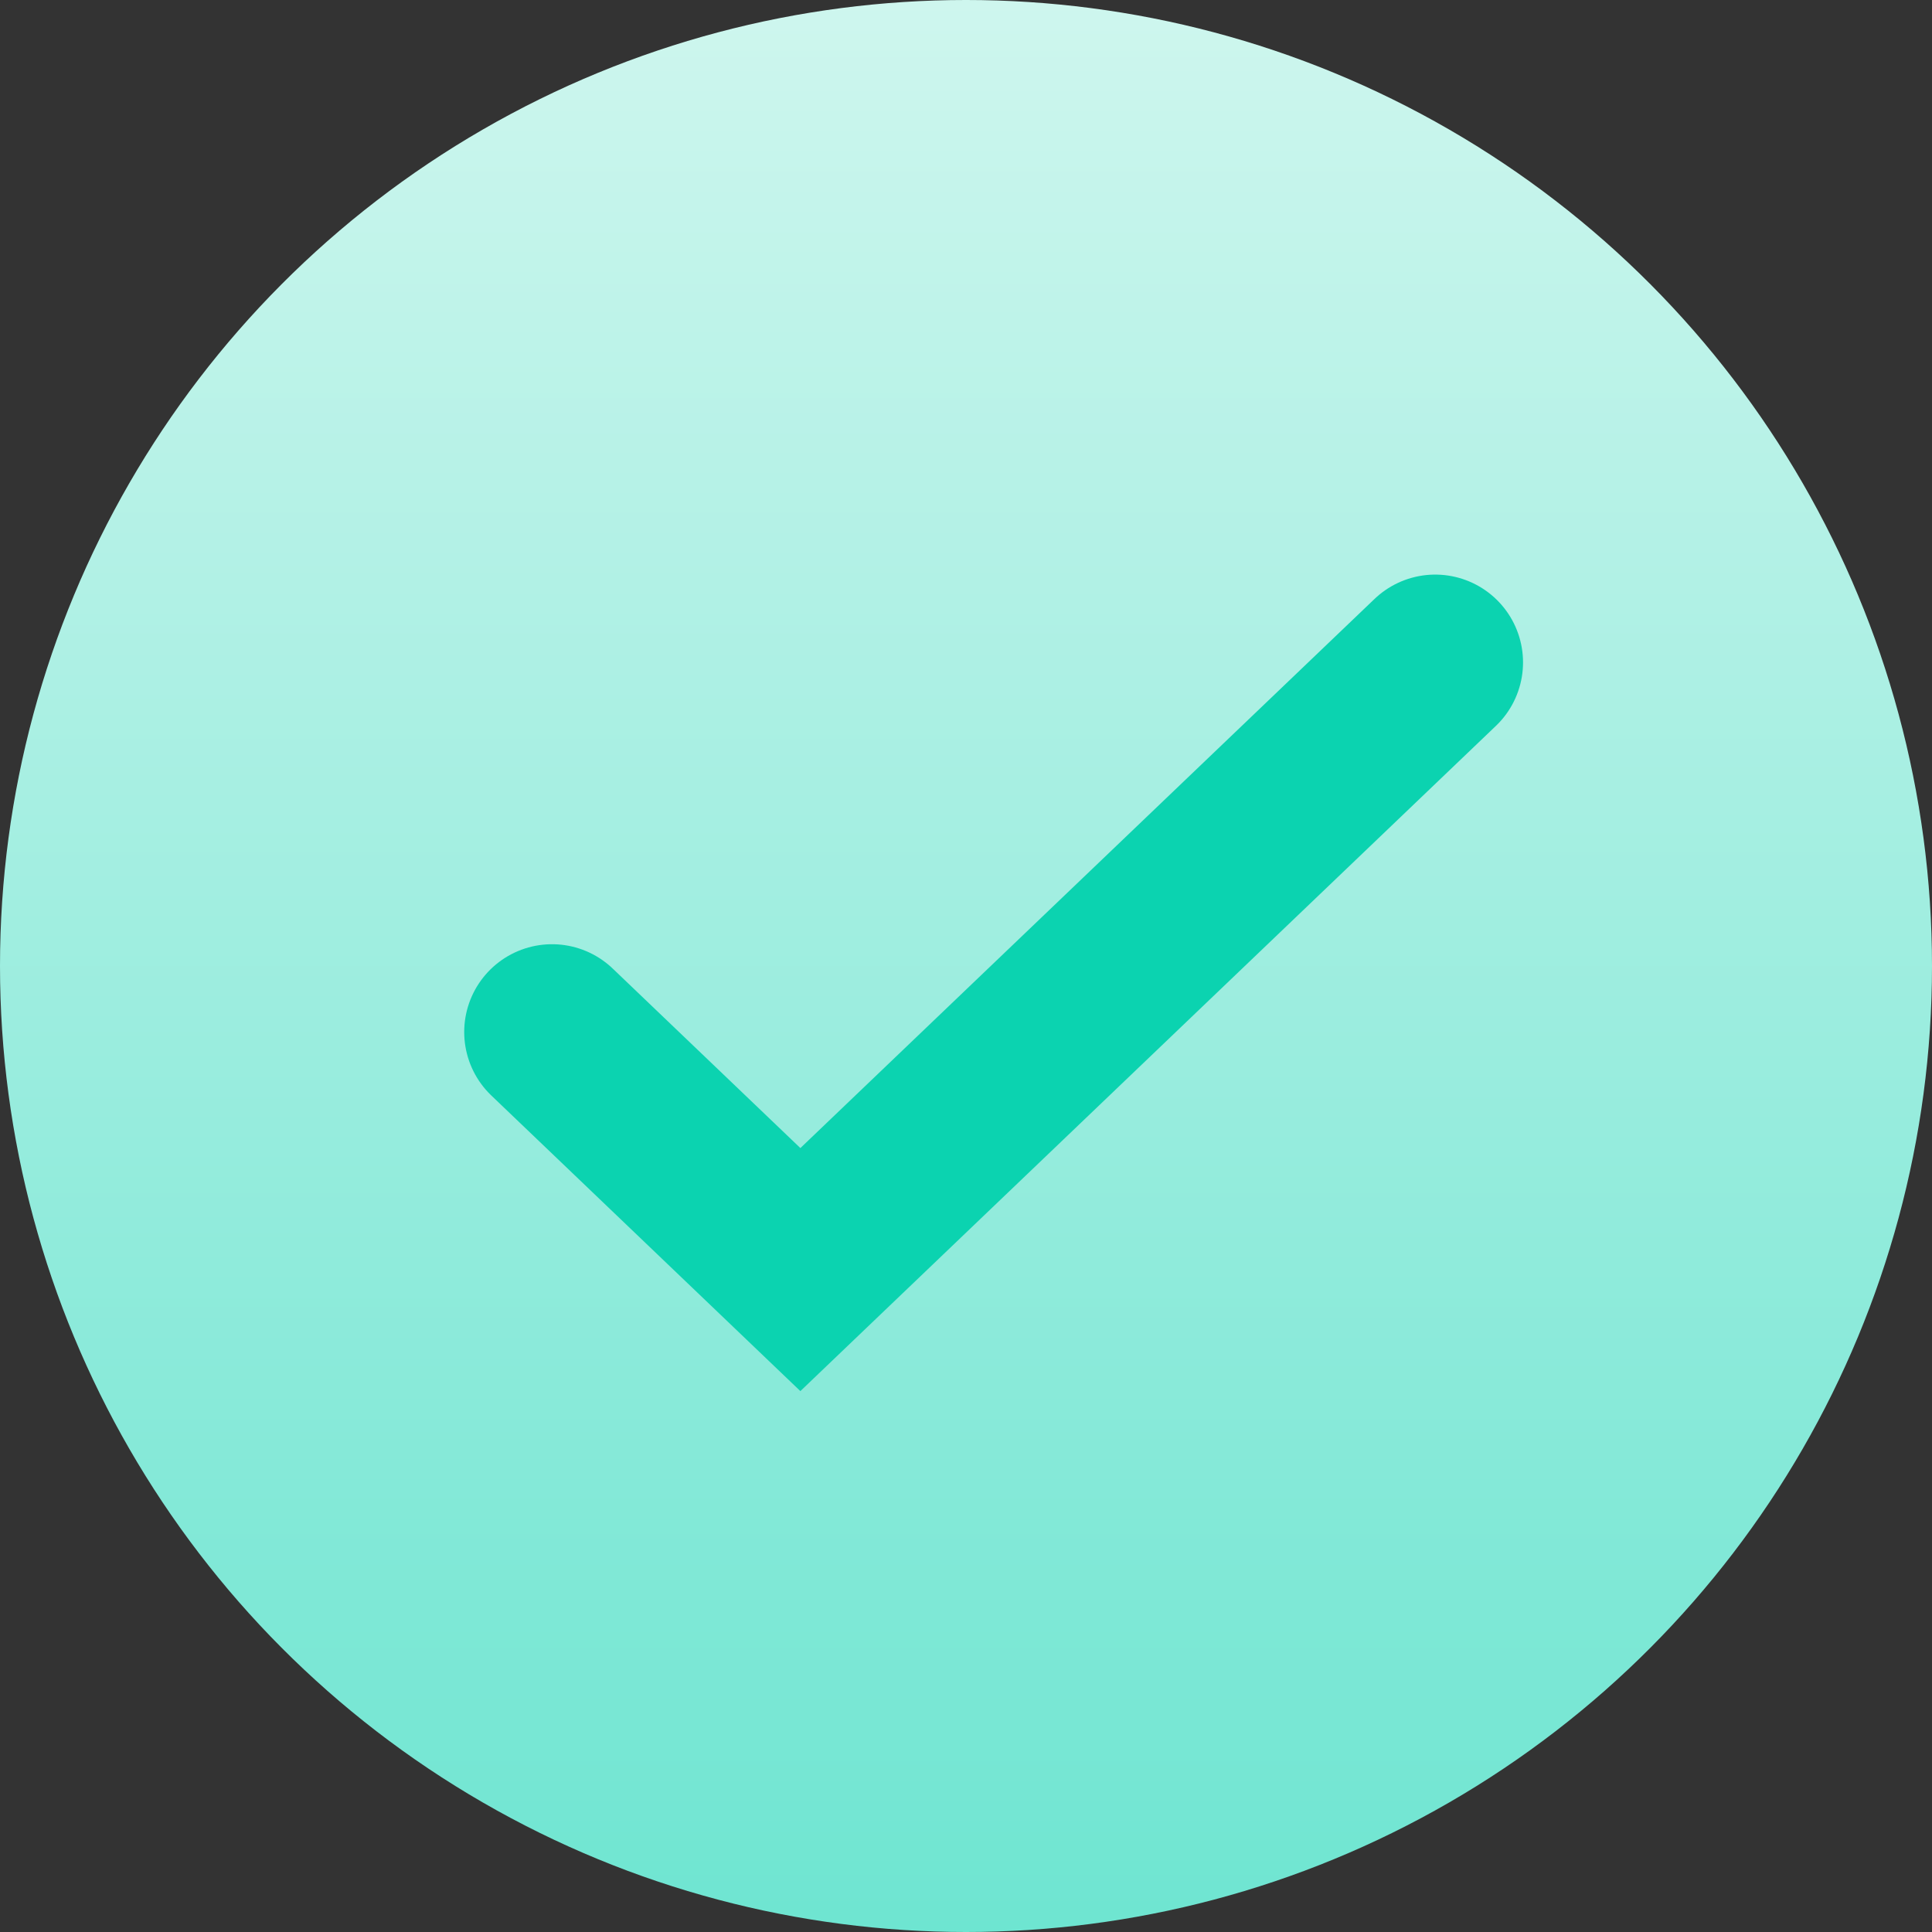
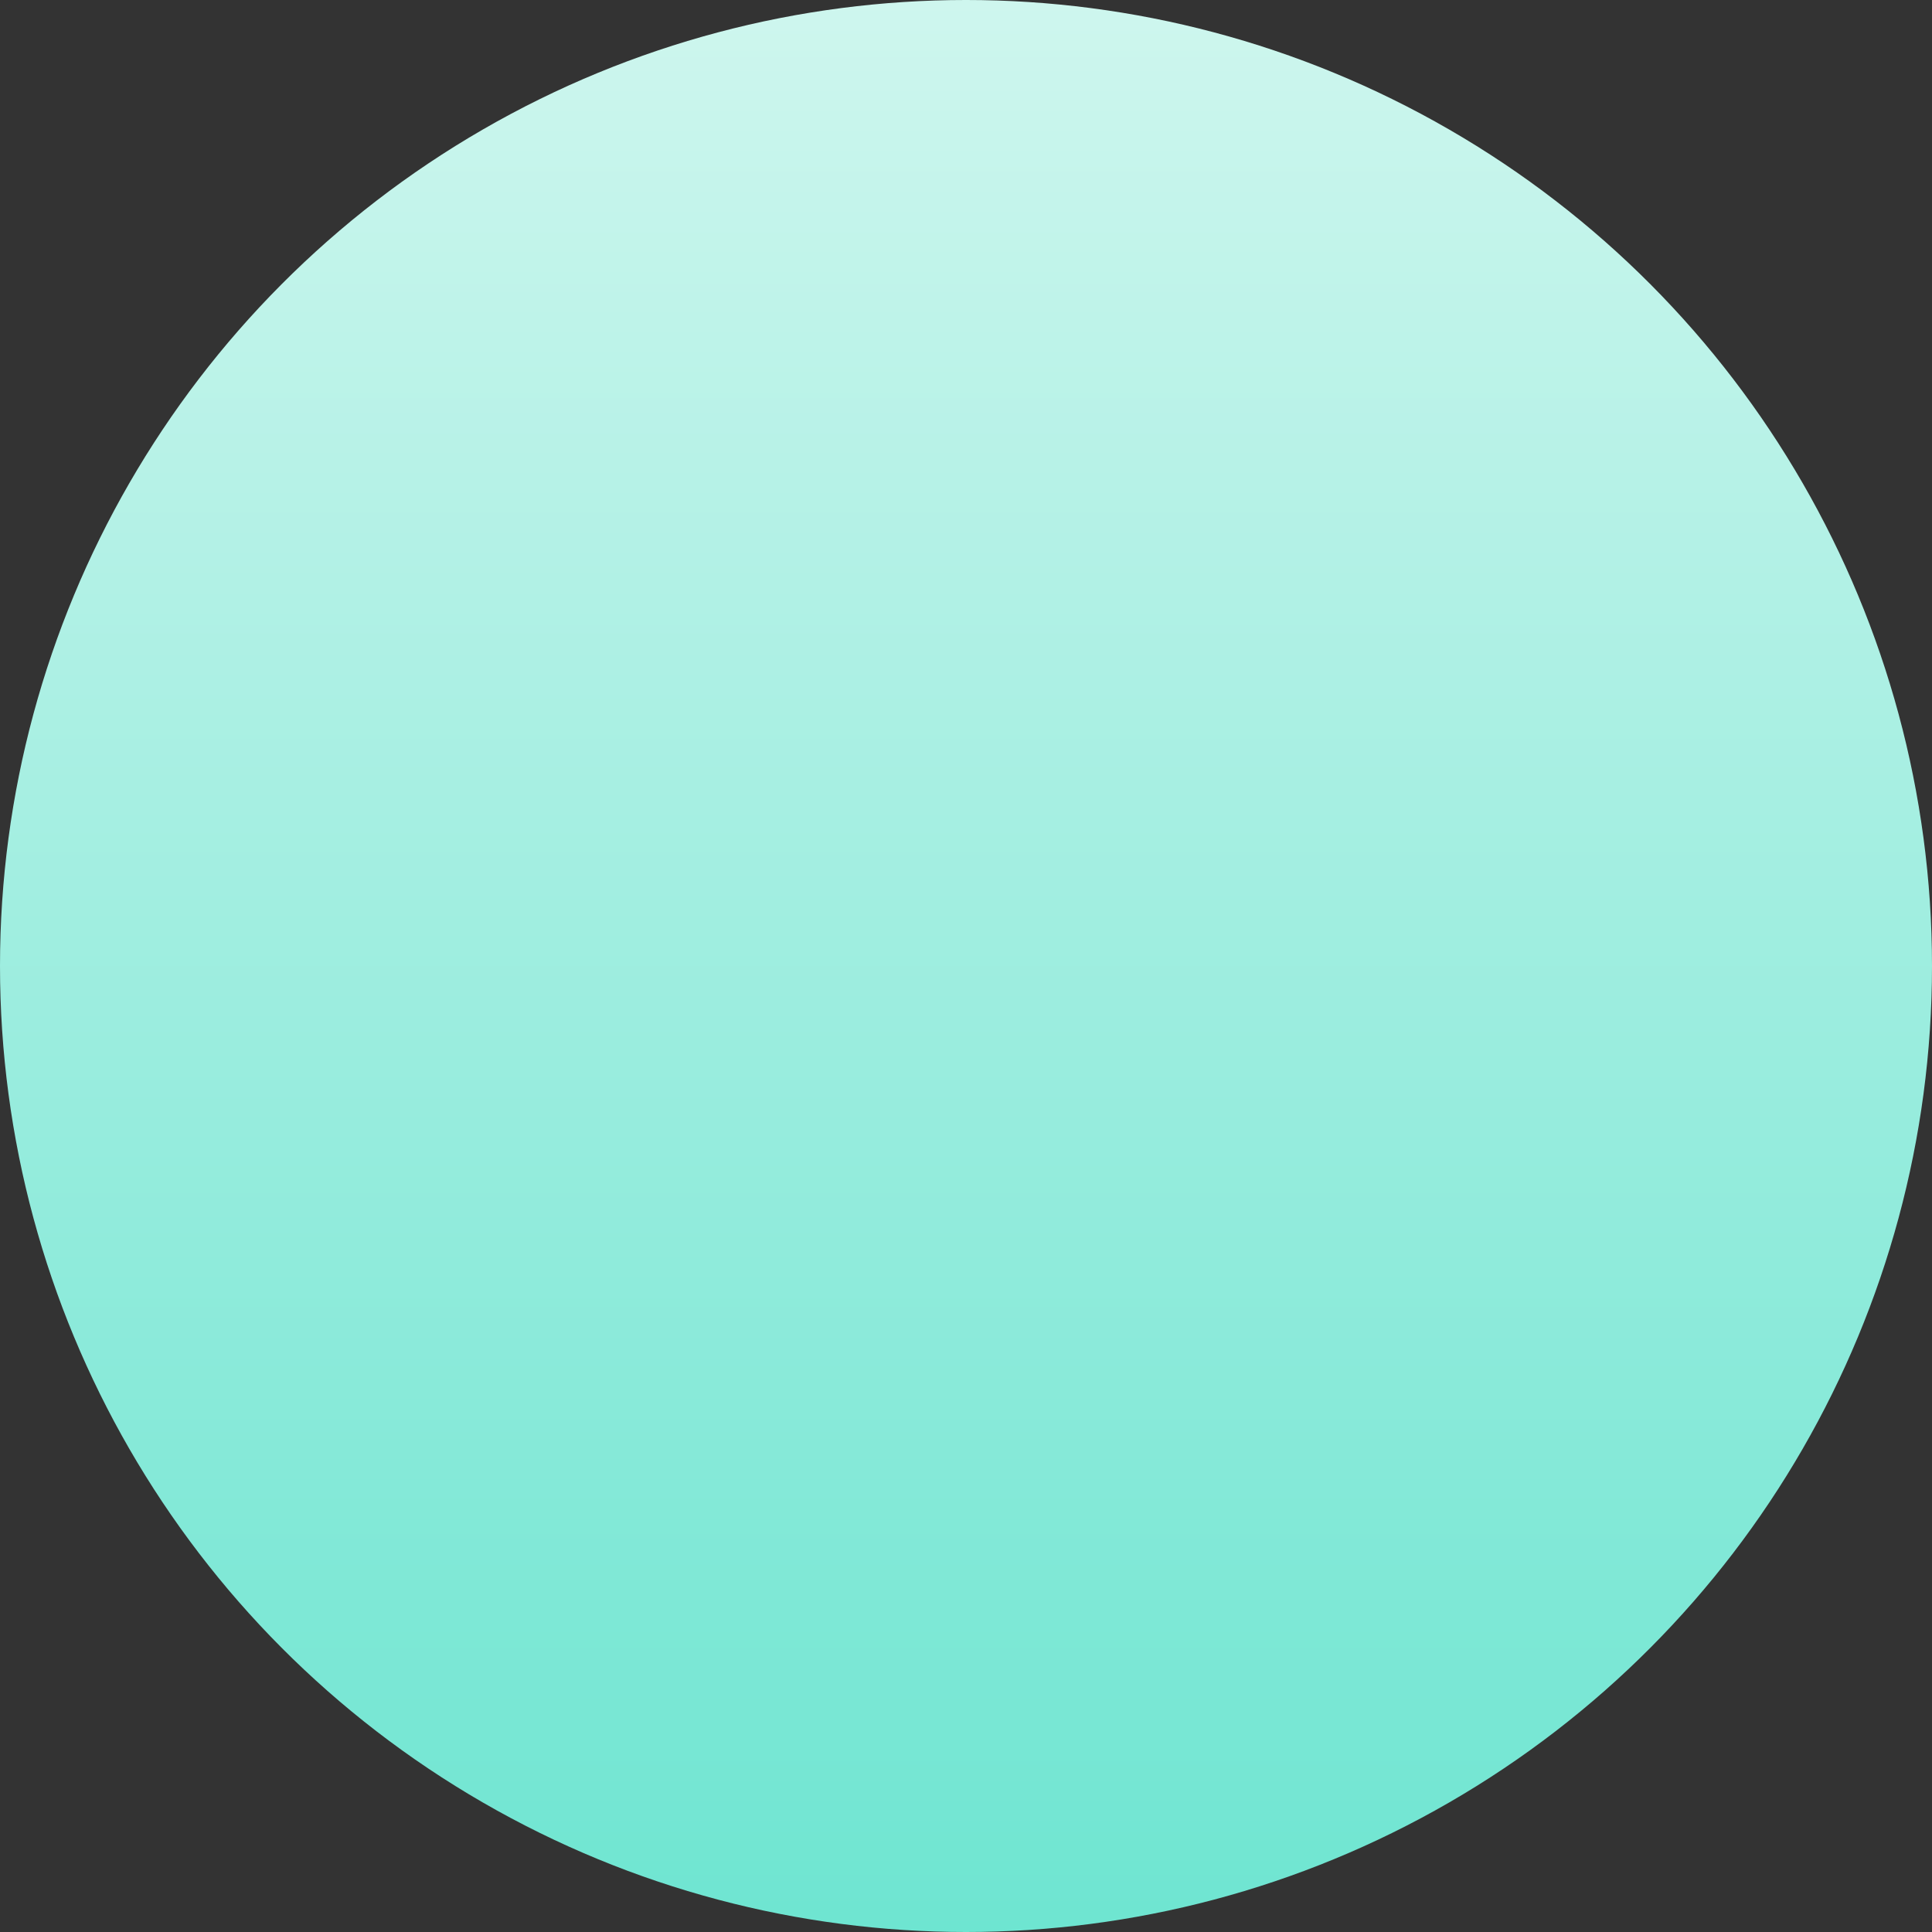
<svg xmlns="http://www.w3.org/2000/svg" width="22" height="22" viewBox="0 0 22 22" fill="none">
  <rect x="0" y="0" width="22" height="22" fill="#333333" stroke="none" />
  <circle cx="11" cy="11" r="11" fill="url(#paint0_linear_4_670)" />
-   <path d="M6.286 11.752L9.114 14.457L16.343 7.543" stroke="#0BD3B0" stroke-width="2" stroke-linecap="round" />
  <defs>
    <linearGradient id="paint0_linear_4_670" x1="11" y1="0" x2="11" y2="22" gradientUnits="userSpaceOnUse">
      <stop stop-color="#CEF6EE" />
      <stop offset="1" stop-color="#6EE5D1" />
    </linearGradient>
  </defs>
</svg>